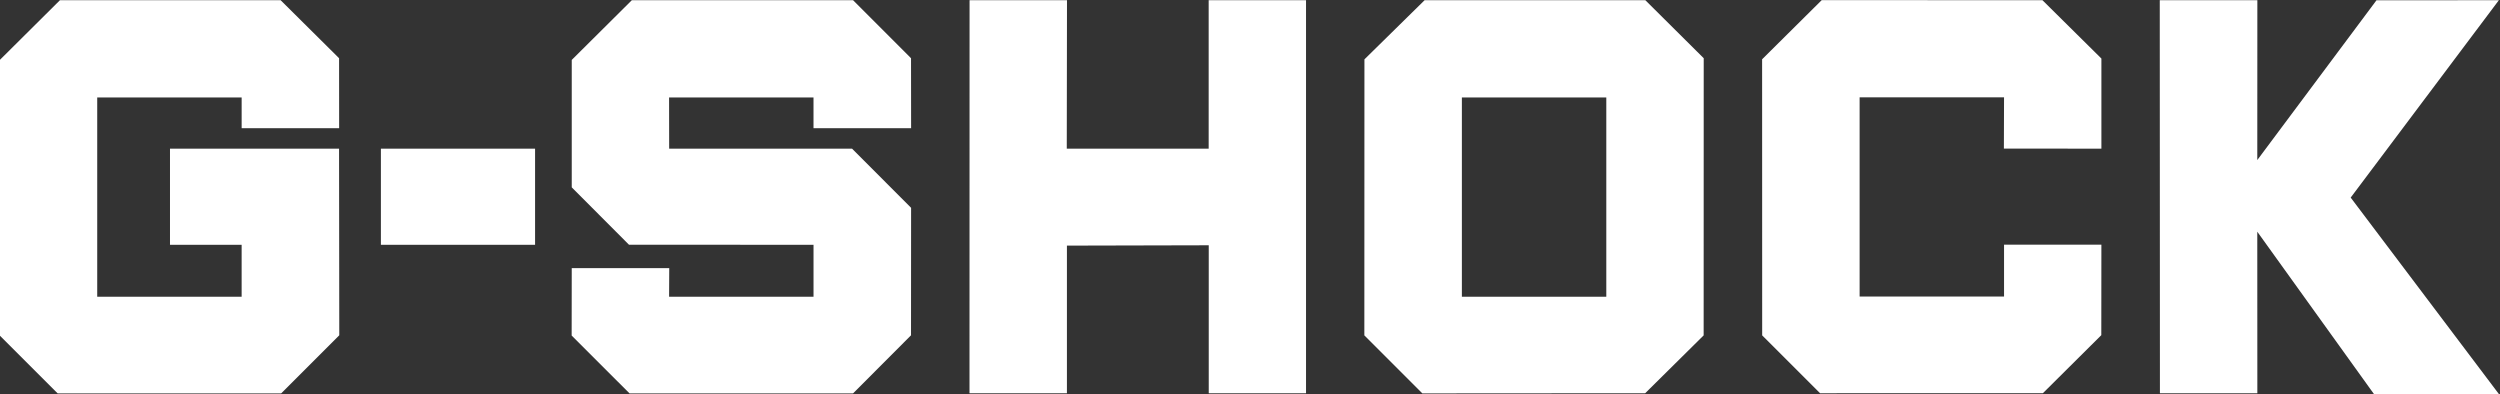
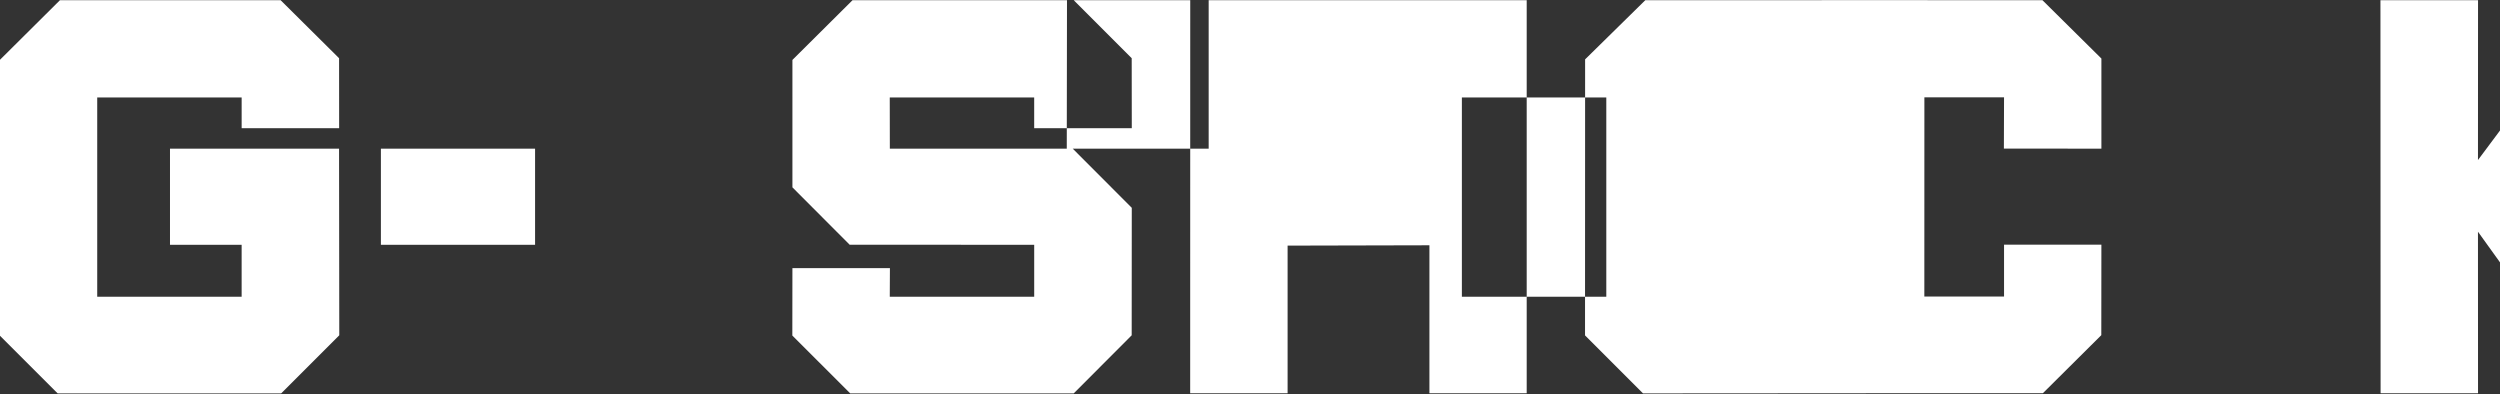
<svg xmlns="http://www.w3.org/2000/svg" xmlns:ns1="http://sodipodi.sourceforge.net/DTD/sodipodi-0.dtd" xmlns:ns2="http://www.inkscape.org/namespaces/inkscape" version="1.1" id="svg4797" xml:space="preserve" width="342.668" height="54.051" viewBox="0 0 342.668 54.051" ns1:docname="gshock.svg" ns2:version="1.2.2 (732a01da63, 2022-12-09)">
  <rect x="0" y="0" width="342.668" height="54.051" fill="#333333" stroke="none" />
  <defs id="defs4801">
    <clipPath clipPathUnits="userSpaceOnUse" id="clipPath4817">
      <path d="m 0,35.859 h 581.102 v 65.196 H 0 Z" id="path4815" ns2:connector-curvature="0" />
    </clipPath>
    <clipPath clipPathUnits="userSpaceOnUse" id="clipPath4829">
-       <path d="M 226.589,39.543 H 354.514 V 87.79 H 226.589 Z" id="path4827" ns2:connector-curvature="0" />
-     </clipPath>
+       </clipPath>
    <clipPath clipPathUnits="userSpaceOnUse" id="clipPath4841">
      <path d="m 0,35.859 h 581.102 v 65.196 H 0 Z" id="path4839" ns2:connector-curvature="0" />
    </clipPath>
    <clipPath clipPathUnits="userSpaceOnUse" id="clipPath4933">
-       <path d="M 338.74,459.212 H 581.102 V 561.259 H 338.74 Z" id="path4931" ns2:connector-curvature="0" />
-     </clipPath>
+       </clipPath>
    <clipPath clipPathUnits="userSpaceOnUse" id="clipPath4945">
      <path d="M 0,459.212 H 169.37 V 561.259 H 0 Z" id="path4943" ns2:connector-curvature="0" />
    </clipPath>
    <clipPath clipPathUnits="userSpaceOnUse" id="clipPath4957">
-       <path d="M 169.37,561.259 H 338.74 V 459.212 H 169.37 Z" id="path4955" ns2:connector-curvature="0" />
-     </clipPath>
+       </clipPath>
  </defs>
  <ns1:namedview pagecolor="#ffffff" bordercolor="#666666" borderopacity="1" objecttolerance="10" gridtolerance="10" guidetolerance="10" ns2:pageopacity="0" ns2:pageshadow="2" ns2:window-width="1920" ns2:window-height="1017" id="namedview4799" showgrid="false" fit-margin-top="0" fit-margin-left="0" fit-margin-right="0" fit-margin-bottom="0" ns2:zoom="2.3786081" ns2:cx="70.839749" ns2:cy="-47.506775" ns2:window-x="-8" ns2:window-y="352" ns2:window-maximized="1" ns2:current-layer="g4639" ns2:showpageshadow="2" ns2:pagecheckerboard="0" ns2:deskcolor="#d1d1d1" />
  <g id="g4805" ns2:groupmode="layer" ns2:label="104_1591_RC_Primaerbaustoffe_Preisliste_2017" transform="matrix(1.333,0,0,-1.333,-126.229,77.297)">
    <g id="g4639">
-       <path style="fill:#ffffff;fill-opacity:1;fill-rule:nonzero;stroke:none;stroke-width:0.1" d="m 282.016,57.973 -6.129,-6.082 0.007,-28.39 5.952,-5.949 22.916,0.007 6.003,5.965 0.009,9.308 h -10.01 v -5.338 h -14.851 v 20.486 h 14.851 l -0.016,-5.272 10.027,-0.007 v 9.265 l -6.063,6 z m -181.156,-0.007 -6.18,-6.141 -0.009,-28.34 5.953,-5.949 h 22.983 l 5.975,5.974 -0.023,19.191 H 112.175 v -9.885 h 7.367 v -5.338 h -14.85 v 20.486 h 14.851 v -3.157 h 10.025 l -0.007,7.194 -6.01,5.965 z m 58.805,0 -6.179,-6.141 V 38.723 l 5.884,-5.899 18.977,-0.009 v -5.338 h -14.851 l 0.015,2.94 h -10.025 l -0.009,-6.933 5.952,-5.949 h 22.983 l 5.96,5.974 0.009,13.109 -6.07,6.082 h -18.807 l -0.009,5.263 h 14.851 v -3.157 h 10.034 0.002 l -0.009,7.194 -5.959,5.965 z m 34.727,0 -0.007,-40.414 h 10.018 v 15.179 l 14.583,0.035 V 17.552 h 10.003 V 57.966 H 218.978 V 42.701 h -14.591 l 0.023,15.265 z m 46.791,0 -6.188,-6.082 -0.009,-28.383 5.962,-5.965 22.915,0.016 6.012,5.949 0.007,28.5 -6.003,5.965 z m 75.593,0 0.016,-40.414 h 10.018 l -0.007,16.61 12.021,-16.727 h 12.848 l -15.264,20.235 15.236,20.295 -12.584,-0.007 -12.256,-16.428 0.007,16.436 z M 245.014,47.964 h 14.851 V 27.478 H 245.014 Z M 133.862,42.701 v -9.885 h 15.853 v 9.885 z" id="path5578" ns2:connector-curvature="0" />
+       <path style="fill:#ffffff;fill-opacity:1;fill-rule:nonzero;stroke:none;stroke-width:0.1" d="m 282.016,57.973 -6.129,-6.082 0.007,-28.39 5.952,-5.949 22.916,0.007 6.003,5.965 0.009,9.308 h -10.01 v -5.338 h -14.851 v 20.486 h 14.851 l -0.016,-5.272 10.027,-0.007 v 9.265 l -6.063,6 z m -181.156,-0.007 -6.18,-6.141 -0.009,-28.34 5.953,-5.949 h 22.983 l 5.975,5.974 -0.023,19.191 H 112.175 v -9.885 h 7.367 v -5.338 h -14.85 v 20.486 h 14.851 v -3.157 h 10.025 l -0.007,7.194 -6.01,5.965 m 58.805,0 -6.179,-6.141 V 38.723 l 5.884,-5.899 18.977,-0.009 v -5.338 h -14.851 l 0.015,2.94 h -10.025 l -0.009,-6.933 5.952,-5.949 h 22.983 l 5.96,5.974 0.009,13.109 -6.07,6.082 h -18.807 l -0.009,5.263 h 14.851 v -3.157 h 10.034 0.002 l -0.009,7.194 -5.959,5.965 z m 34.727,0 -0.007,-40.414 h 10.018 v 15.179 l 14.583,0.035 V 17.552 h 10.003 V 57.966 H 218.978 V 42.701 h -14.591 l 0.023,15.265 z m 46.791,0 -6.188,-6.082 -0.009,-28.383 5.962,-5.965 22.915,0.016 6.012,5.949 0.007,28.5 -6.003,5.965 z m 75.593,0 0.016,-40.414 h 10.018 l -0.007,16.61 12.021,-16.727 h 12.848 l -15.264,20.235 15.236,20.295 -12.584,-0.007 -12.256,-16.428 0.007,16.436 z M 245.014,47.964 h 14.851 V 27.478 H 245.014 Z M 133.862,42.701 v -9.885 h 15.853 v 9.885 z" id="path5578" ns2:connector-curvature="0" />
    </g>
  </g>
</svg>